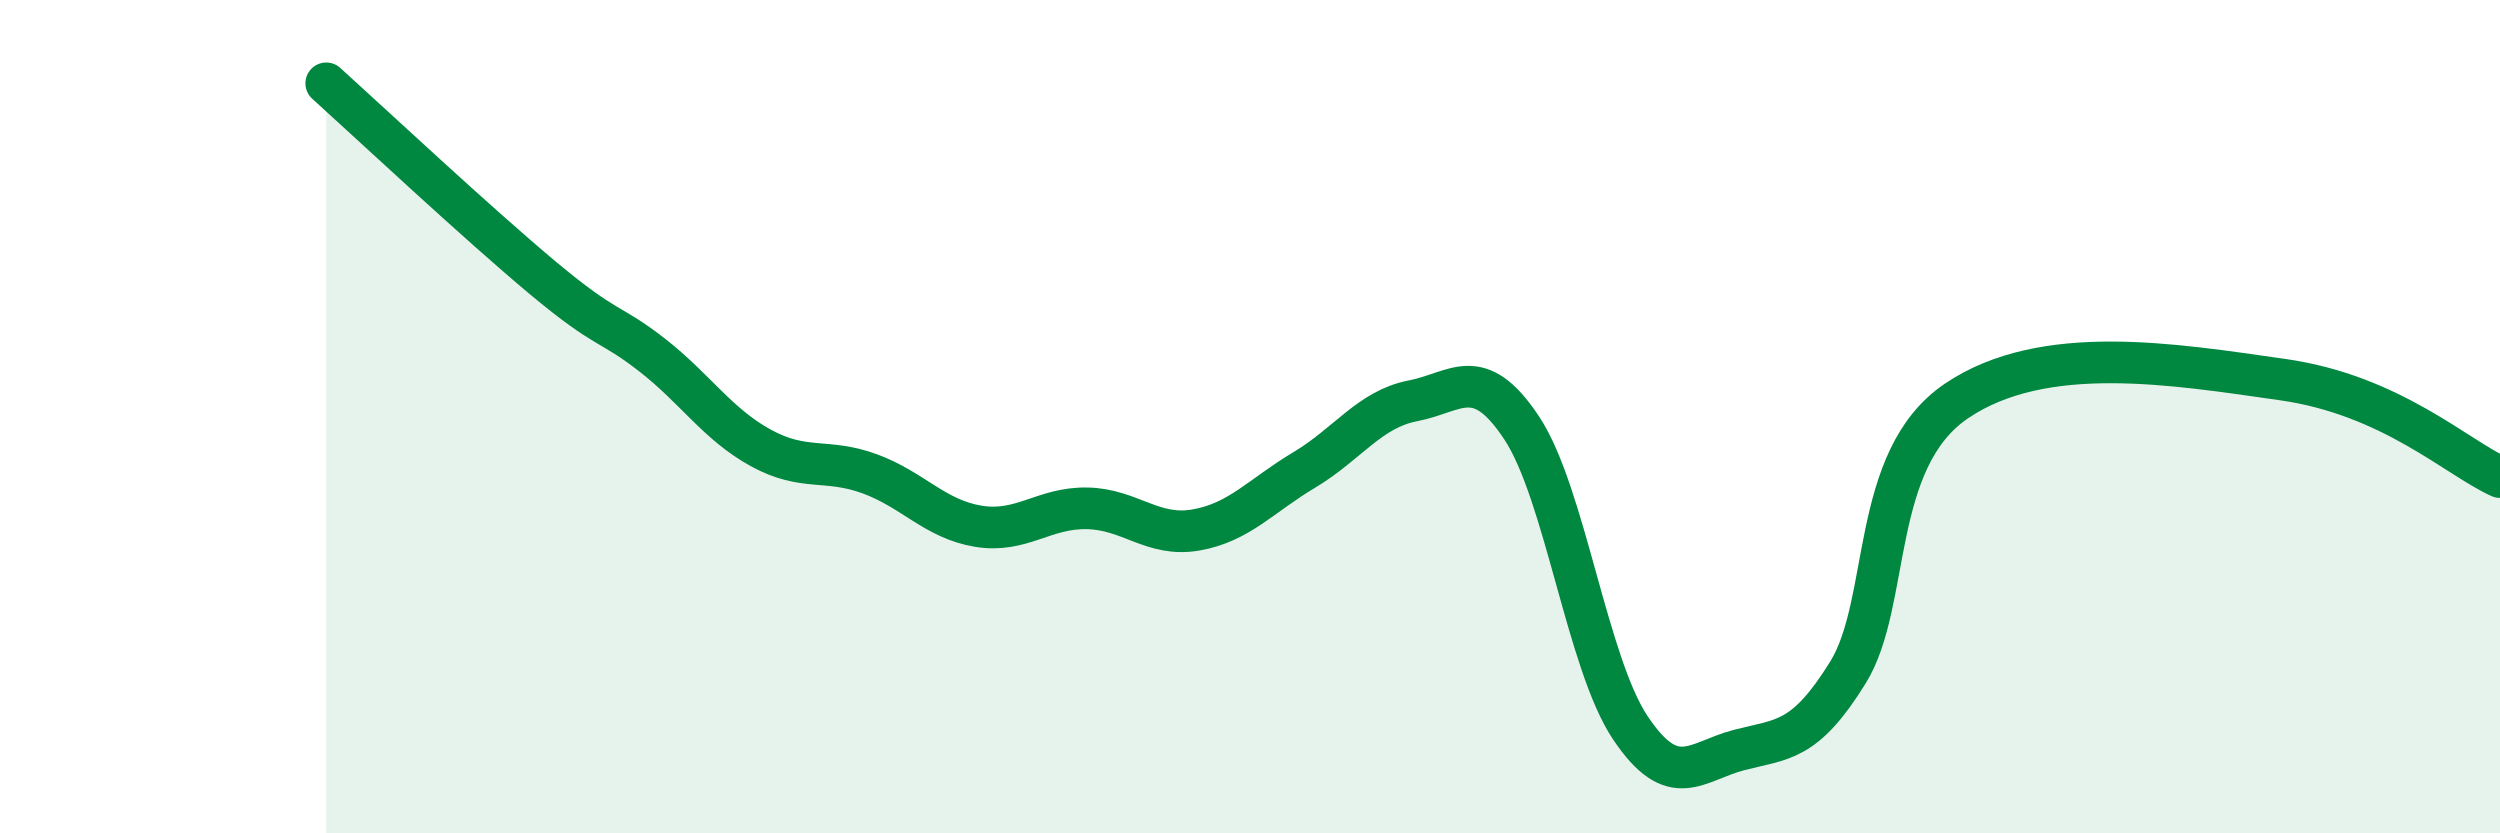
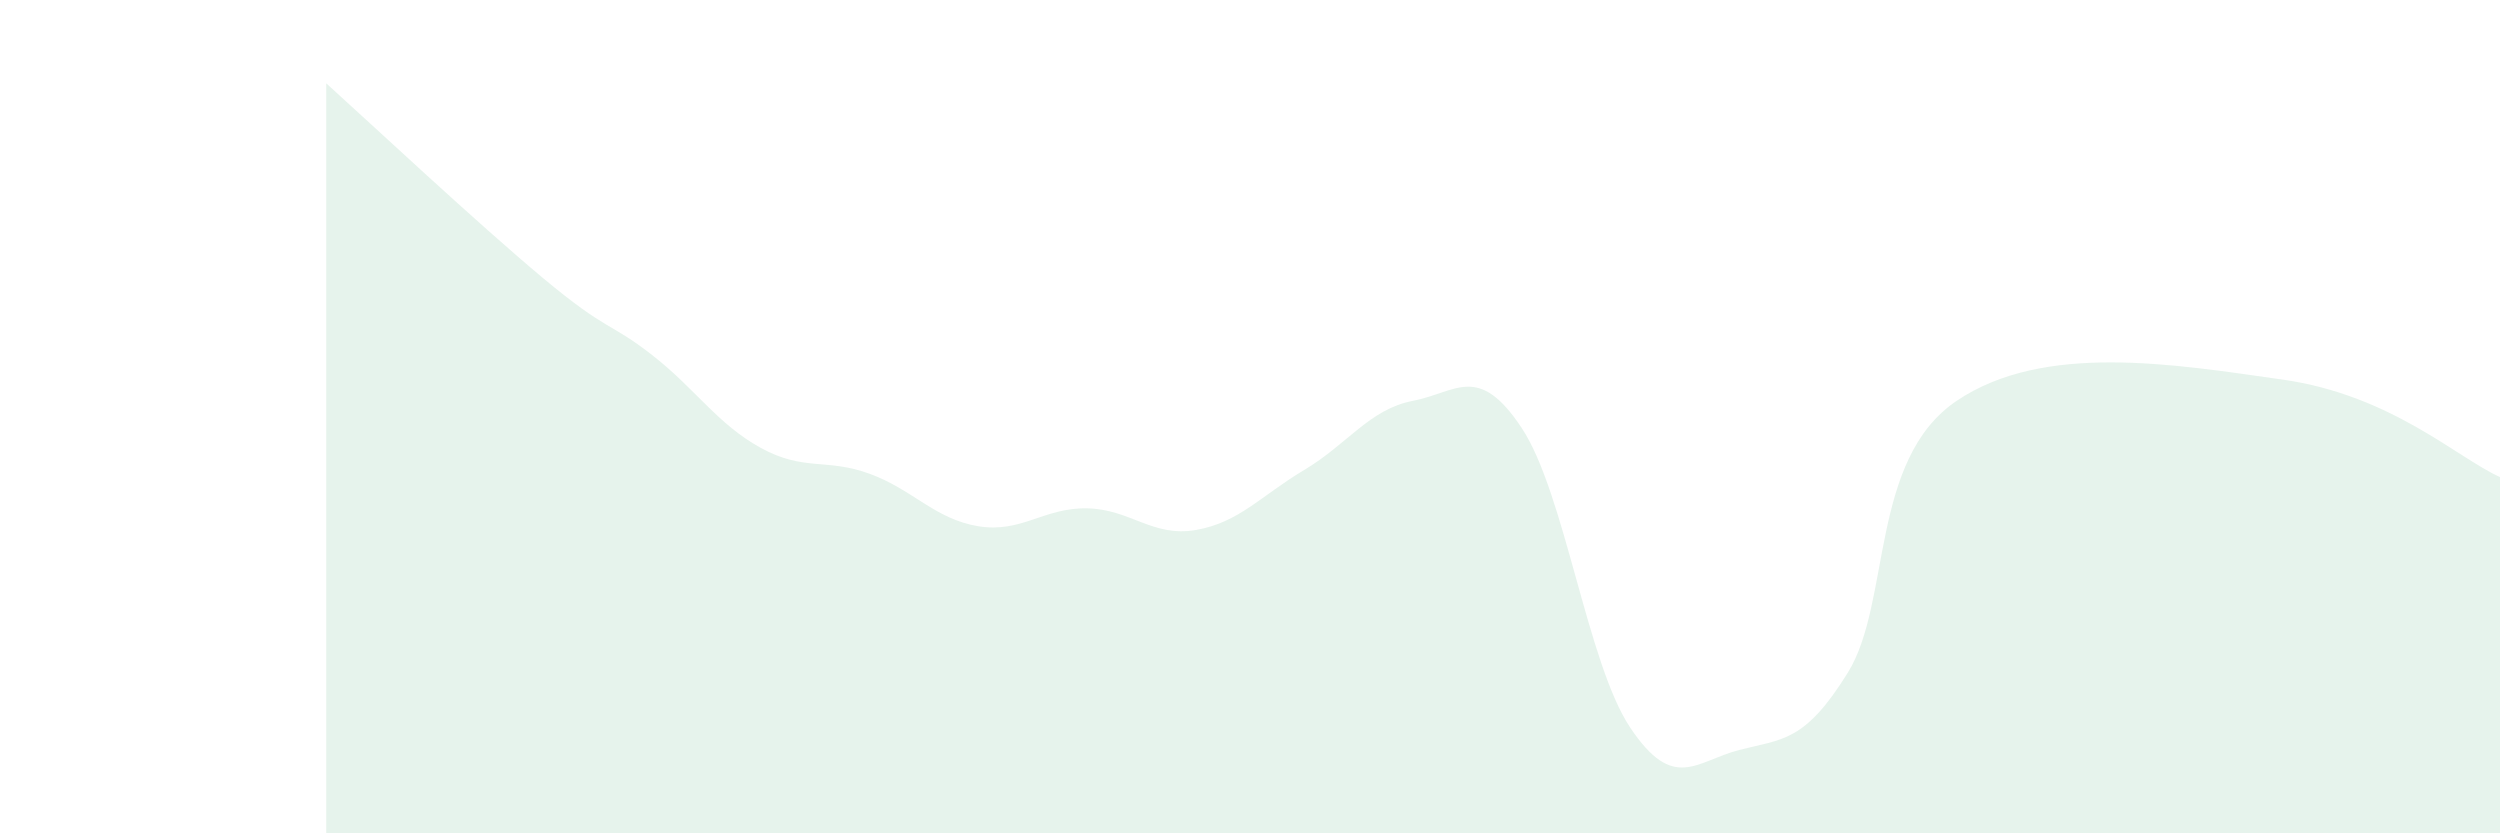
<svg xmlns="http://www.w3.org/2000/svg" width="60" height="20" viewBox="0 0 60 20">
  <path d="M 7.83,2 C 8.87,2.94 11.48,5.38 13.04,6.68 C 14.6,7.98 14.61,7.71 15.65,8.52 C 16.69,9.33 17.22,10.18 18.26,10.75 C 19.3,11.32 19.83,10.99 20.87,11.37 C 21.91,11.75 22.44,12.46 23.48,12.63 C 24.52,12.8 25.05,12.18 26.09,12.2 C 27.13,12.22 27.66,12.9 28.7,12.72 C 29.74,12.54 30.26,11.9 31.3,11.28 C 32.34,10.66 32.87,9.82 33.91,9.62 C 34.95,9.42 35.48,8.7 36.52,10.27 C 37.56,11.84 38.09,15.92 39.13,17.47 C 40.17,19.02 40.7,18.27 41.74,18 C 42.78,17.73 43.31,17.82 44.35,16.14 C 45.39,14.46 44.87,11.03 46.96,9.62 C 49.05,8.21 52.17,8.74 54.78,9.11 C 57.39,9.48 58.96,10.98 60,11.45L60 20L7.83 20Z" fill="#008740" opacity="0.1" stroke-linecap="round" stroke-linejoin="round" />
-   <path d="M 7.83,2 C 8.87,2.94 11.48,5.38 13.04,6.68 C 14.6,7.98 14.61,7.71 15.65,8.52 C 16.69,9.33 17.22,10.18 18.26,10.75 C 19.3,11.32 19.83,10.99 20.87,11.37 C 21.91,11.75 22.44,12.46 23.48,12.63 C 24.52,12.8 25.05,12.18 26.09,12.2 C 27.13,12.22 27.66,12.9 28.7,12.72 C 29.74,12.54 30.26,11.9 31.3,11.28 C 32.34,10.66 32.87,9.82 33.91,9.62 C 34.95,9.42 35.48,8.7 36.52,10.27 C 37.56,11.84 38.09,15.92 39.13,17.47 C 40.17,19.02 40.7,18.27 41.74,18 C 42.78,17.73 43.31,17.82 44.35,16.14 C 45.39,14.46 44.87,11.03 46.96,9.62 C 49.05,8.21 52.17,8.74 54.78,9.11 C 57.39,9.48 58.96,10.98 60,11.45" stroke="#008740" stroke-width="1" fill="none" stroke-linecap="round" stroke-linejoin="round" />
</svg>